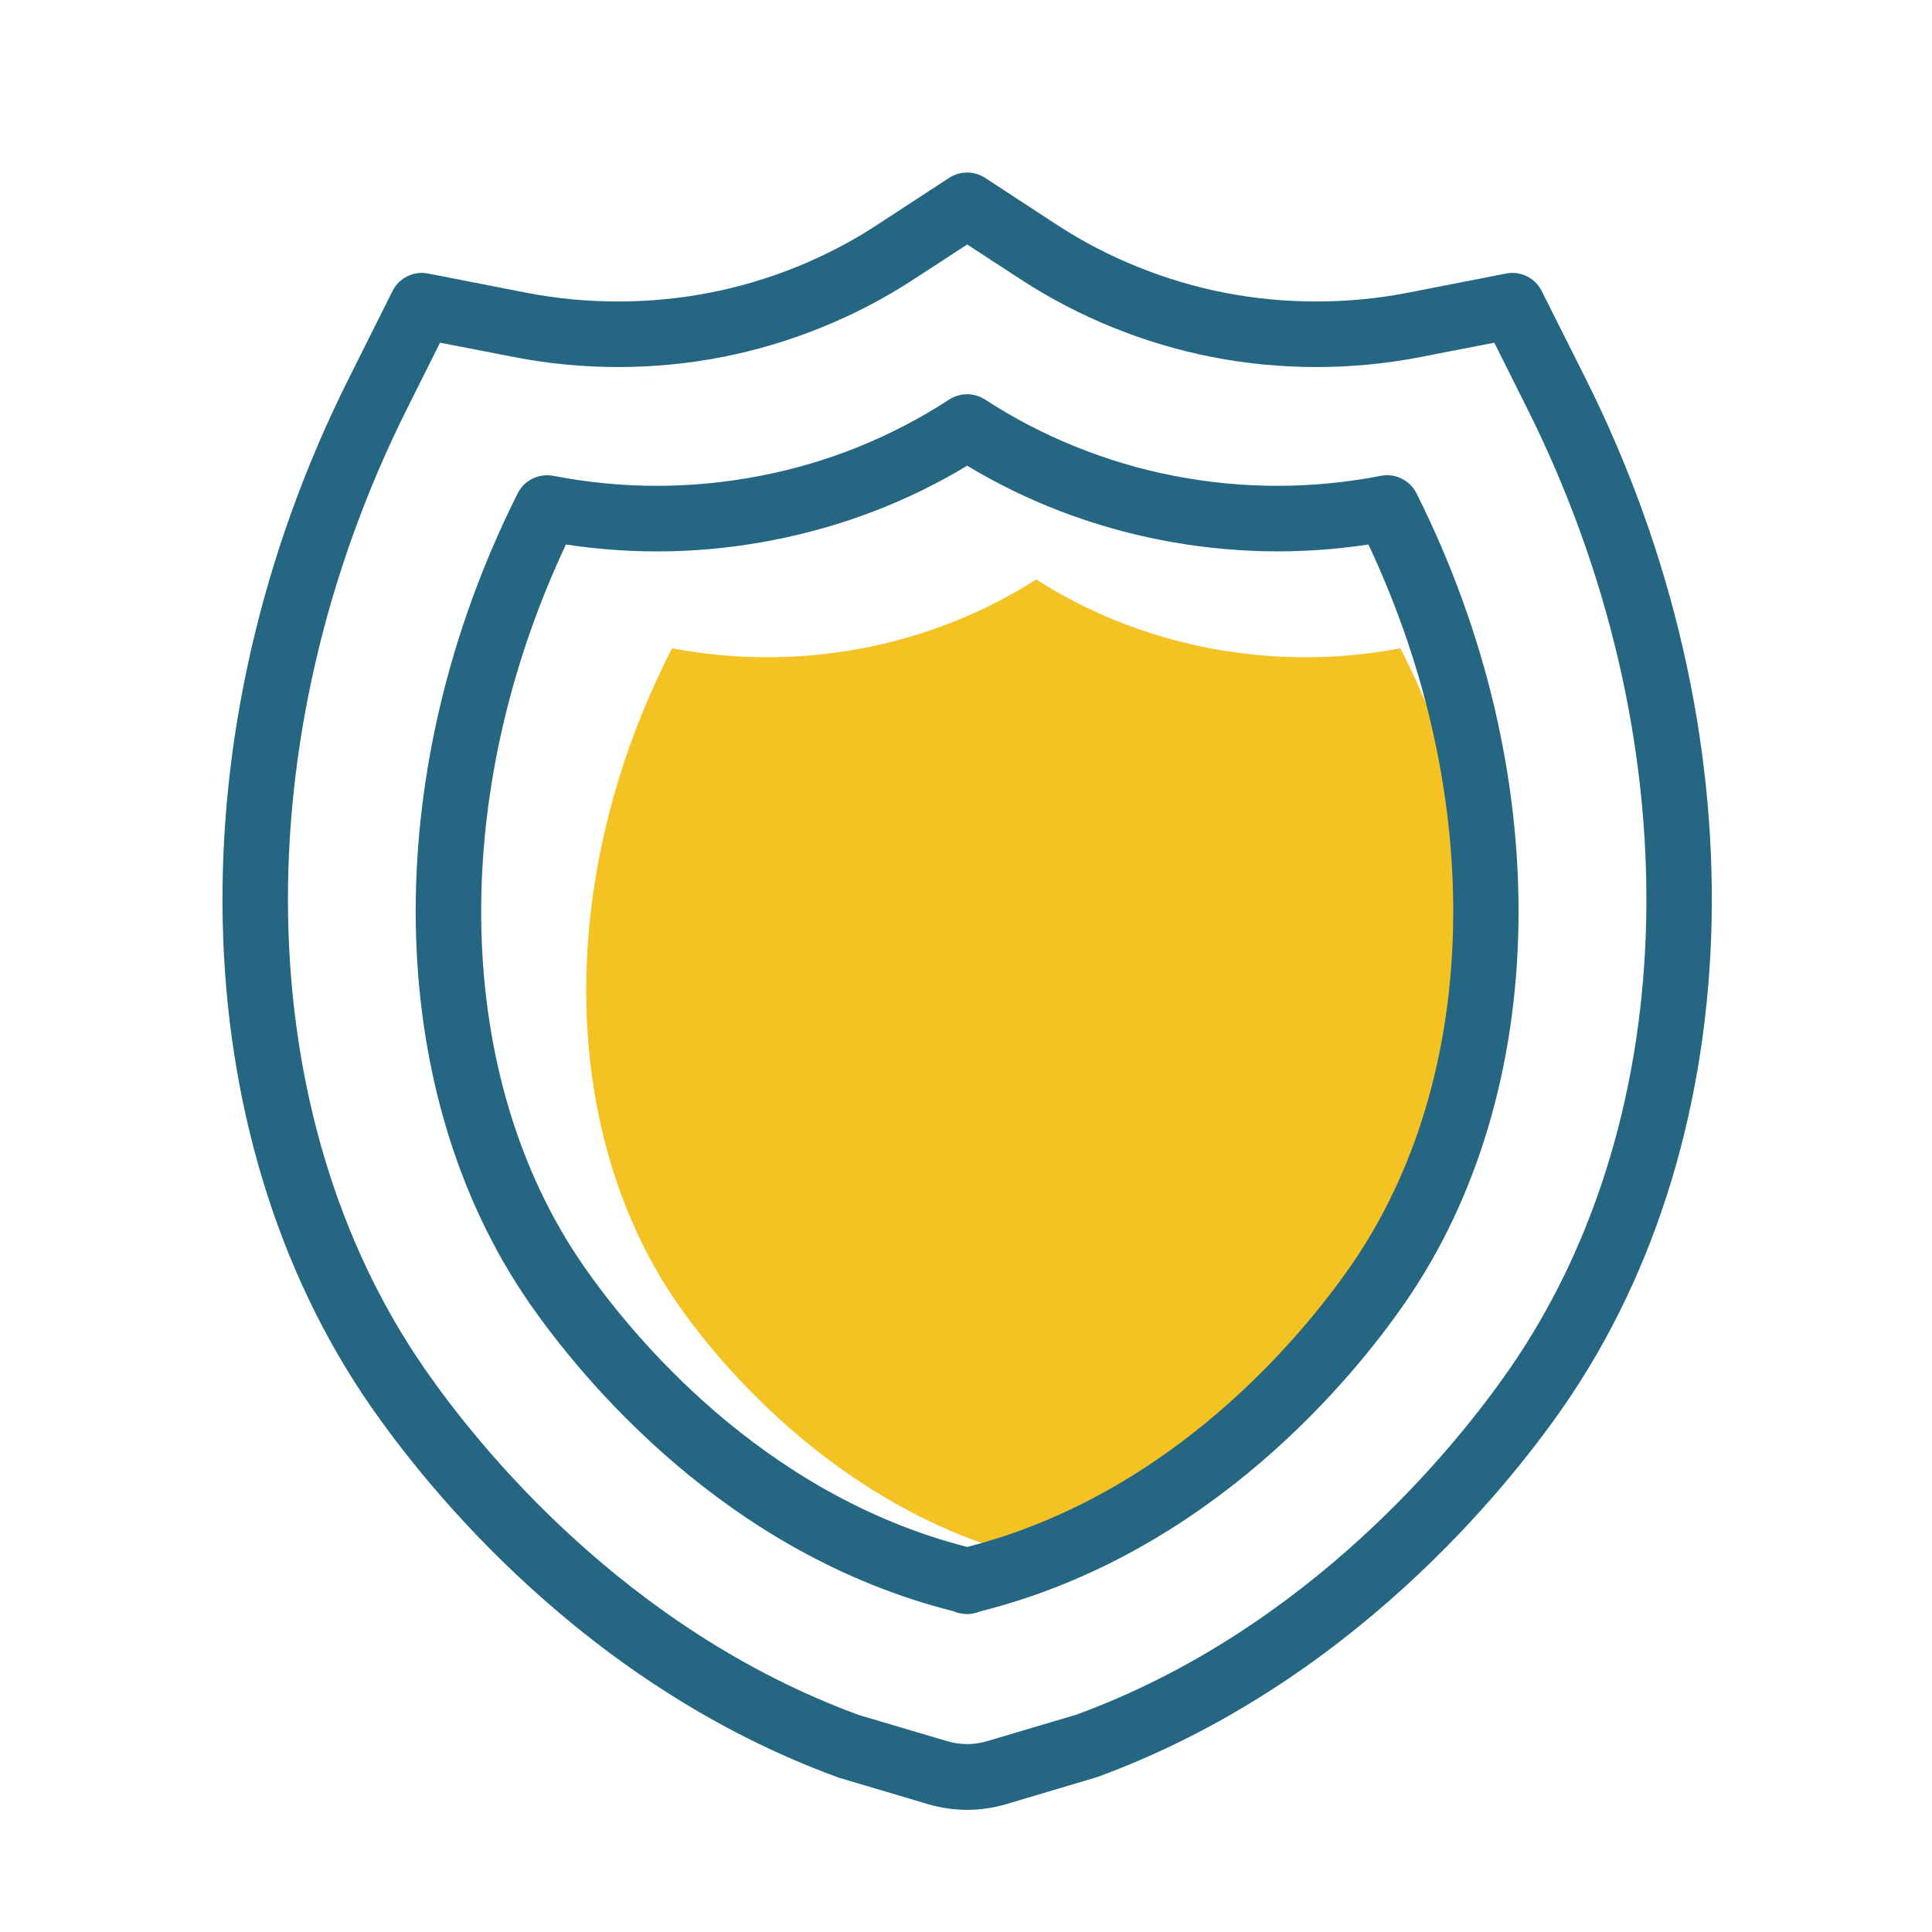
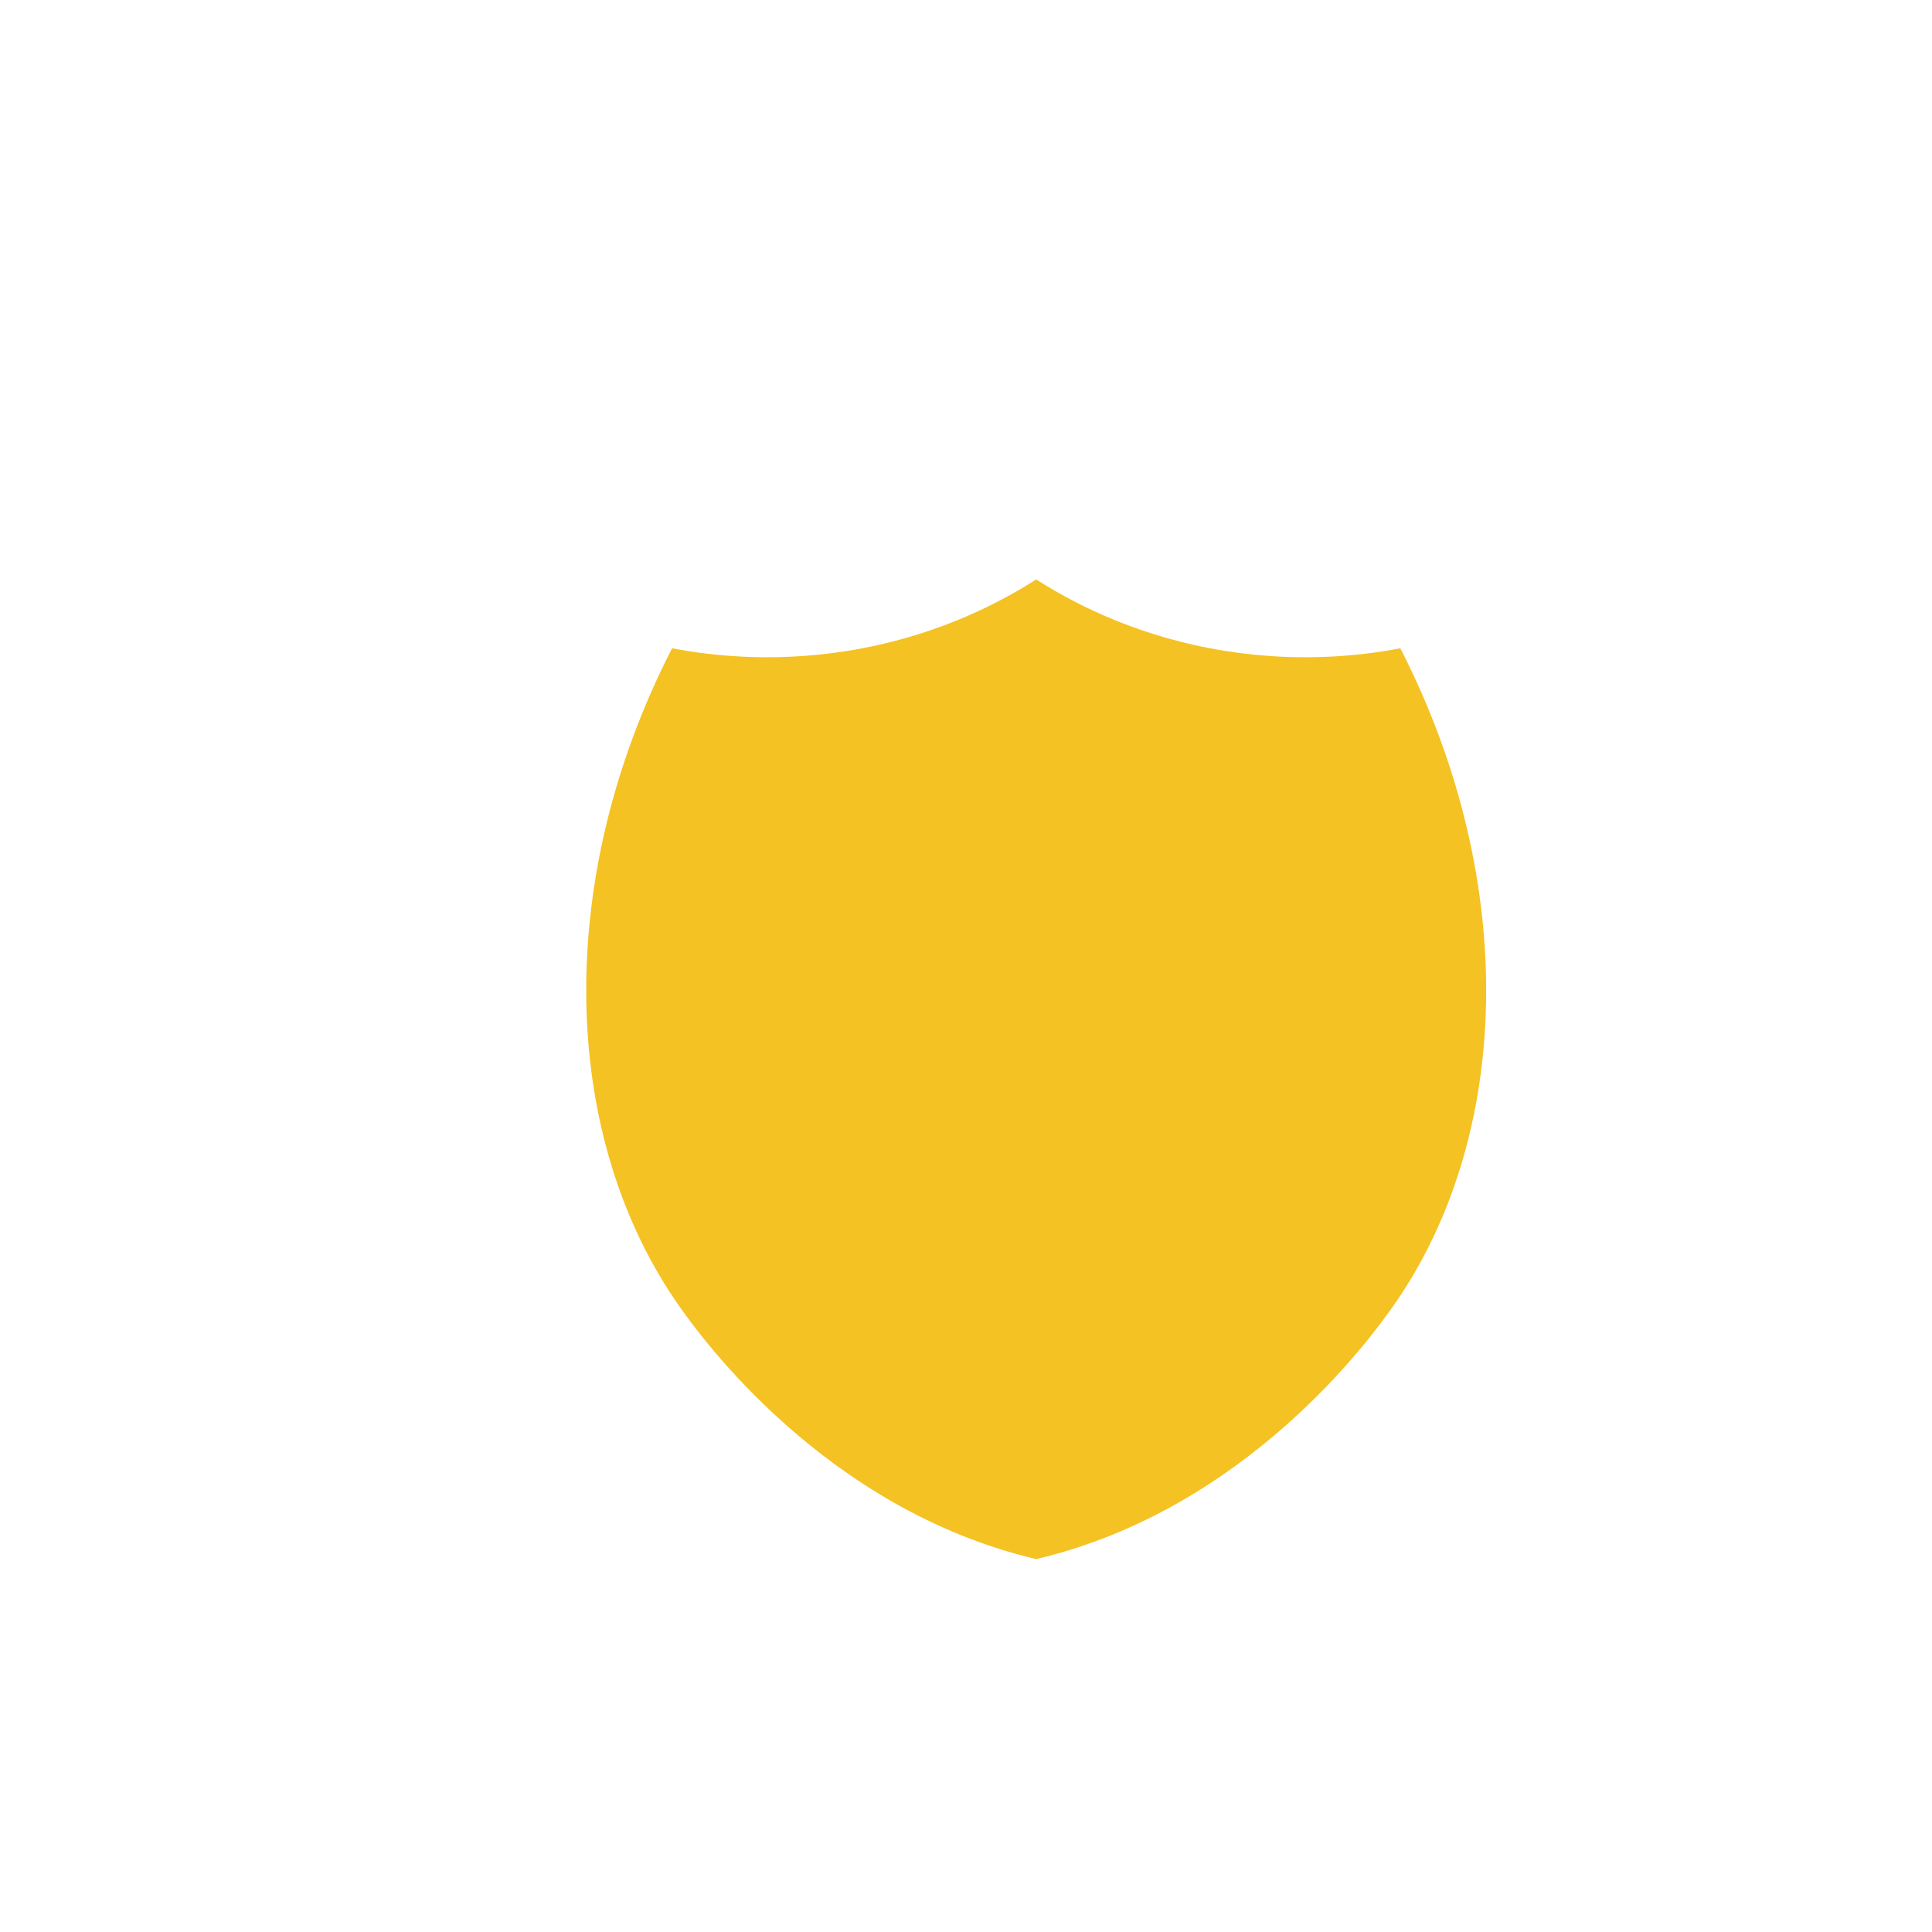
<svg xmlns="http://www.w3.org/2000/svg" version="1.1" id="Camada_1" x="0px" y="0px" viewBox="0 0 114.5 114.5" style="enable-background:new 0 0 114.5 114.5;" xml:space="preserve">
  <style type="text/css">
	.st0{fill:#F4C222;}
	.st1{fill:#256782;}
</style>
  <g>
    <g>
      <path class="st0" d="M82.99,38.42c-2.34,0.45-6.4,0.93-11.28,0c-4.83-0.92-8.33-2.82-10.3-4.08c-1.97,1.26-5.47,3.16-10.3,4.08    c-4.88,0.93-8.94,0.45-11.28,0c-7.14,13.93-6.57,29.12,0.49,39.08c1.22,1.72,8.57,11.95,21.09,14.9c0.04,0.01-0.02,0.02,0,0.02    c0.02-0.01-0.04-0.01,0-0.02c12.52-2.95,19.87-13.18,21.09-14.9C89.56,67.55,90.13,52.36,82.99,38.42z" />
    </g>
    <g>
      <g>
-         <path class="st1" d="M57.32,107.26c-0.77,0-1.55-0.11-2.3-0.33l-5.29-1.57c-0.04-0.01-0.08-0.02-0.11-0.04     C34.61,99.83,25.3,88.14,21.99,83.37c-11.25-16.2-11.76-40.14-1.3-60.98l2.57-5.14c0.39-0.78,1.25-1.21,2.11-1.04l5.83,1.14     c3.55,0.69,7.3,0.69,10.85,0c3.52-0.68,6.94-2.07,9.9-4l4.3-2.81c0.65-0.42,1.48-0.42,2.13,0l4.3,2.81c2.96,1.93,6.38,3.31,9.9,4     c3.55,0.69,7.3,0.69,10.85,0l5.83-1.14c0.86-0.17,1.72,0.26,2.11,1.04l2.58,5.14c10.46,20.84,9.94,44.78-1.3,60.99     c-3.31,4.77-12.63,16.45-27.63,21.94l-5.41,1.61C58.86,107.15,58.09,107.26,57.32,107.26z M50.9,101.64l5.23,1.55     c0.78,0.23,1.6,0.23,2.37,0l5.29-1.57c13.85-5.07,22.56-16,25.66-20.47C99.9,66.1,100.3,43.72,90.47,24.13l-1.91-3.82l-4.38,0.85     c-4.04,0.79-8.3,0.79-12.34,0c-4-0.78-7.9-2.36-11.28-4.56l-3.24-2.11l-3.24,2.11c-3.38,2.2-7.28,3.78-11.28,4.56     c-4.04,0.79-8.3,0.79-12.34,0l-4.38-0.85l-1.91,3.82c-9.83,19.59-9.43,41.97,1.02,57.02C28.28,85.61,36.97,96.53,50.9,101.64z" />
-       </g>
+         </g>
      <g>
-         <path class="st1" d="M57.32,95.66c-0.15,0-0.3-0.02-0.45-0.05c-0.11-0.03-0.22-0.06-0.32-0.11     c-13.62-3.4-22.12-13.88-25.16-18.25c-8.74-12.6-9.02-31.45-0.71-48.01c0.39-0.78,1.25-1.2,2.11-1.04c4.07,0.79,8.2,0.79,12.27,0     c4.03-0.78,7.8-2.31,11.19-4.52c0.65-0.42,1.48-0.42,2.13,0c3.34,2.18,7.21,3.75,11.19,4.52c4.07,0.79,8.19,0.79,12.27,0     c0.84-0.17,1.72,0.26,2.11,1.04c8.31,16.57,8.04,35.41-0.71,48.01c-3.03,4.37-11.52,14.84-25.16,18.25     c-0.11,0.05-0.23,0.09-0.35,0.11C57.6,95.64,57.46,95.66,57.32,95.66z M33.54,32.27c-7.04,14.99-6.67,31.63,1.05,42.76     c2.77,3.99,10.49,13.52,22.73,16.65c12.26-3.14,19.96-12.67,22.73-16.65c7.72-11.12,8.1-27.77,1.05-42.76     c-4.08,0.62-8.2,0.53-12.27-0.26c-4.11-0.8-7.98-2.28-11.51-4.41c-3.53,2.13-7.4,3.61-11.51,4.41     C41.74,32.81,37.62,32.89,33.54,32.27z" />
-       </g>
+         </g>
    </g>
  </g>
</svg>